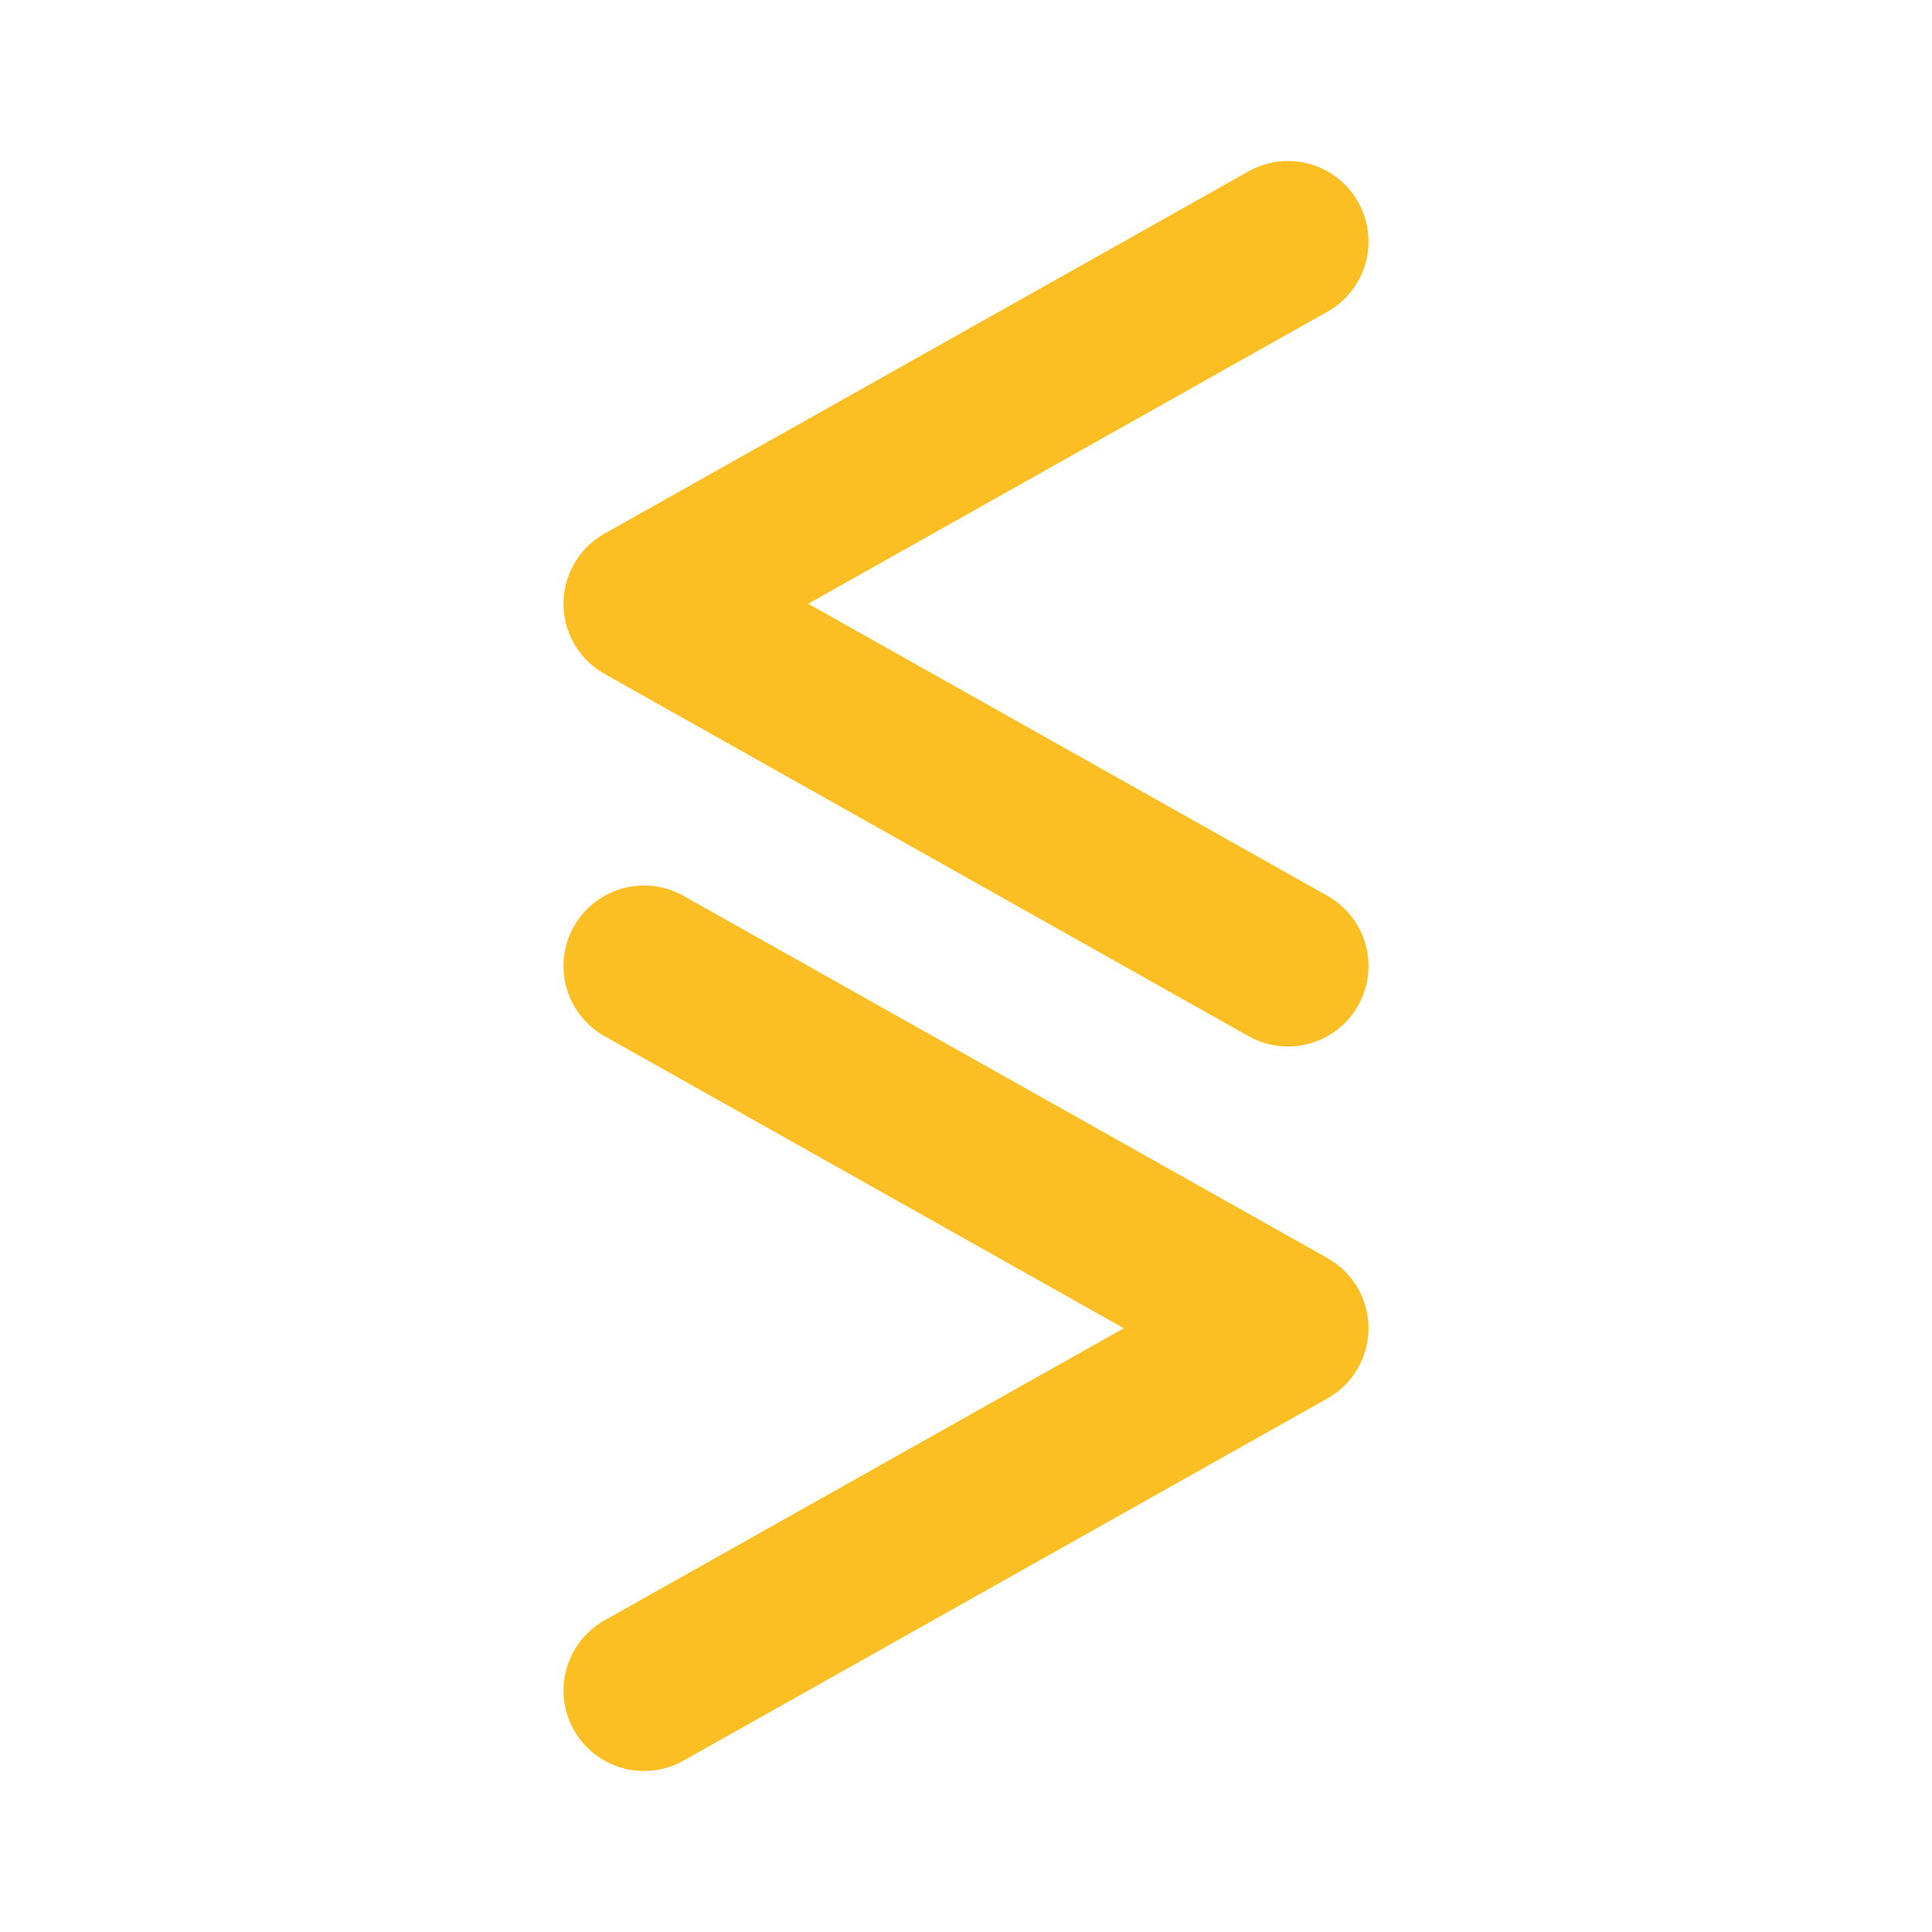
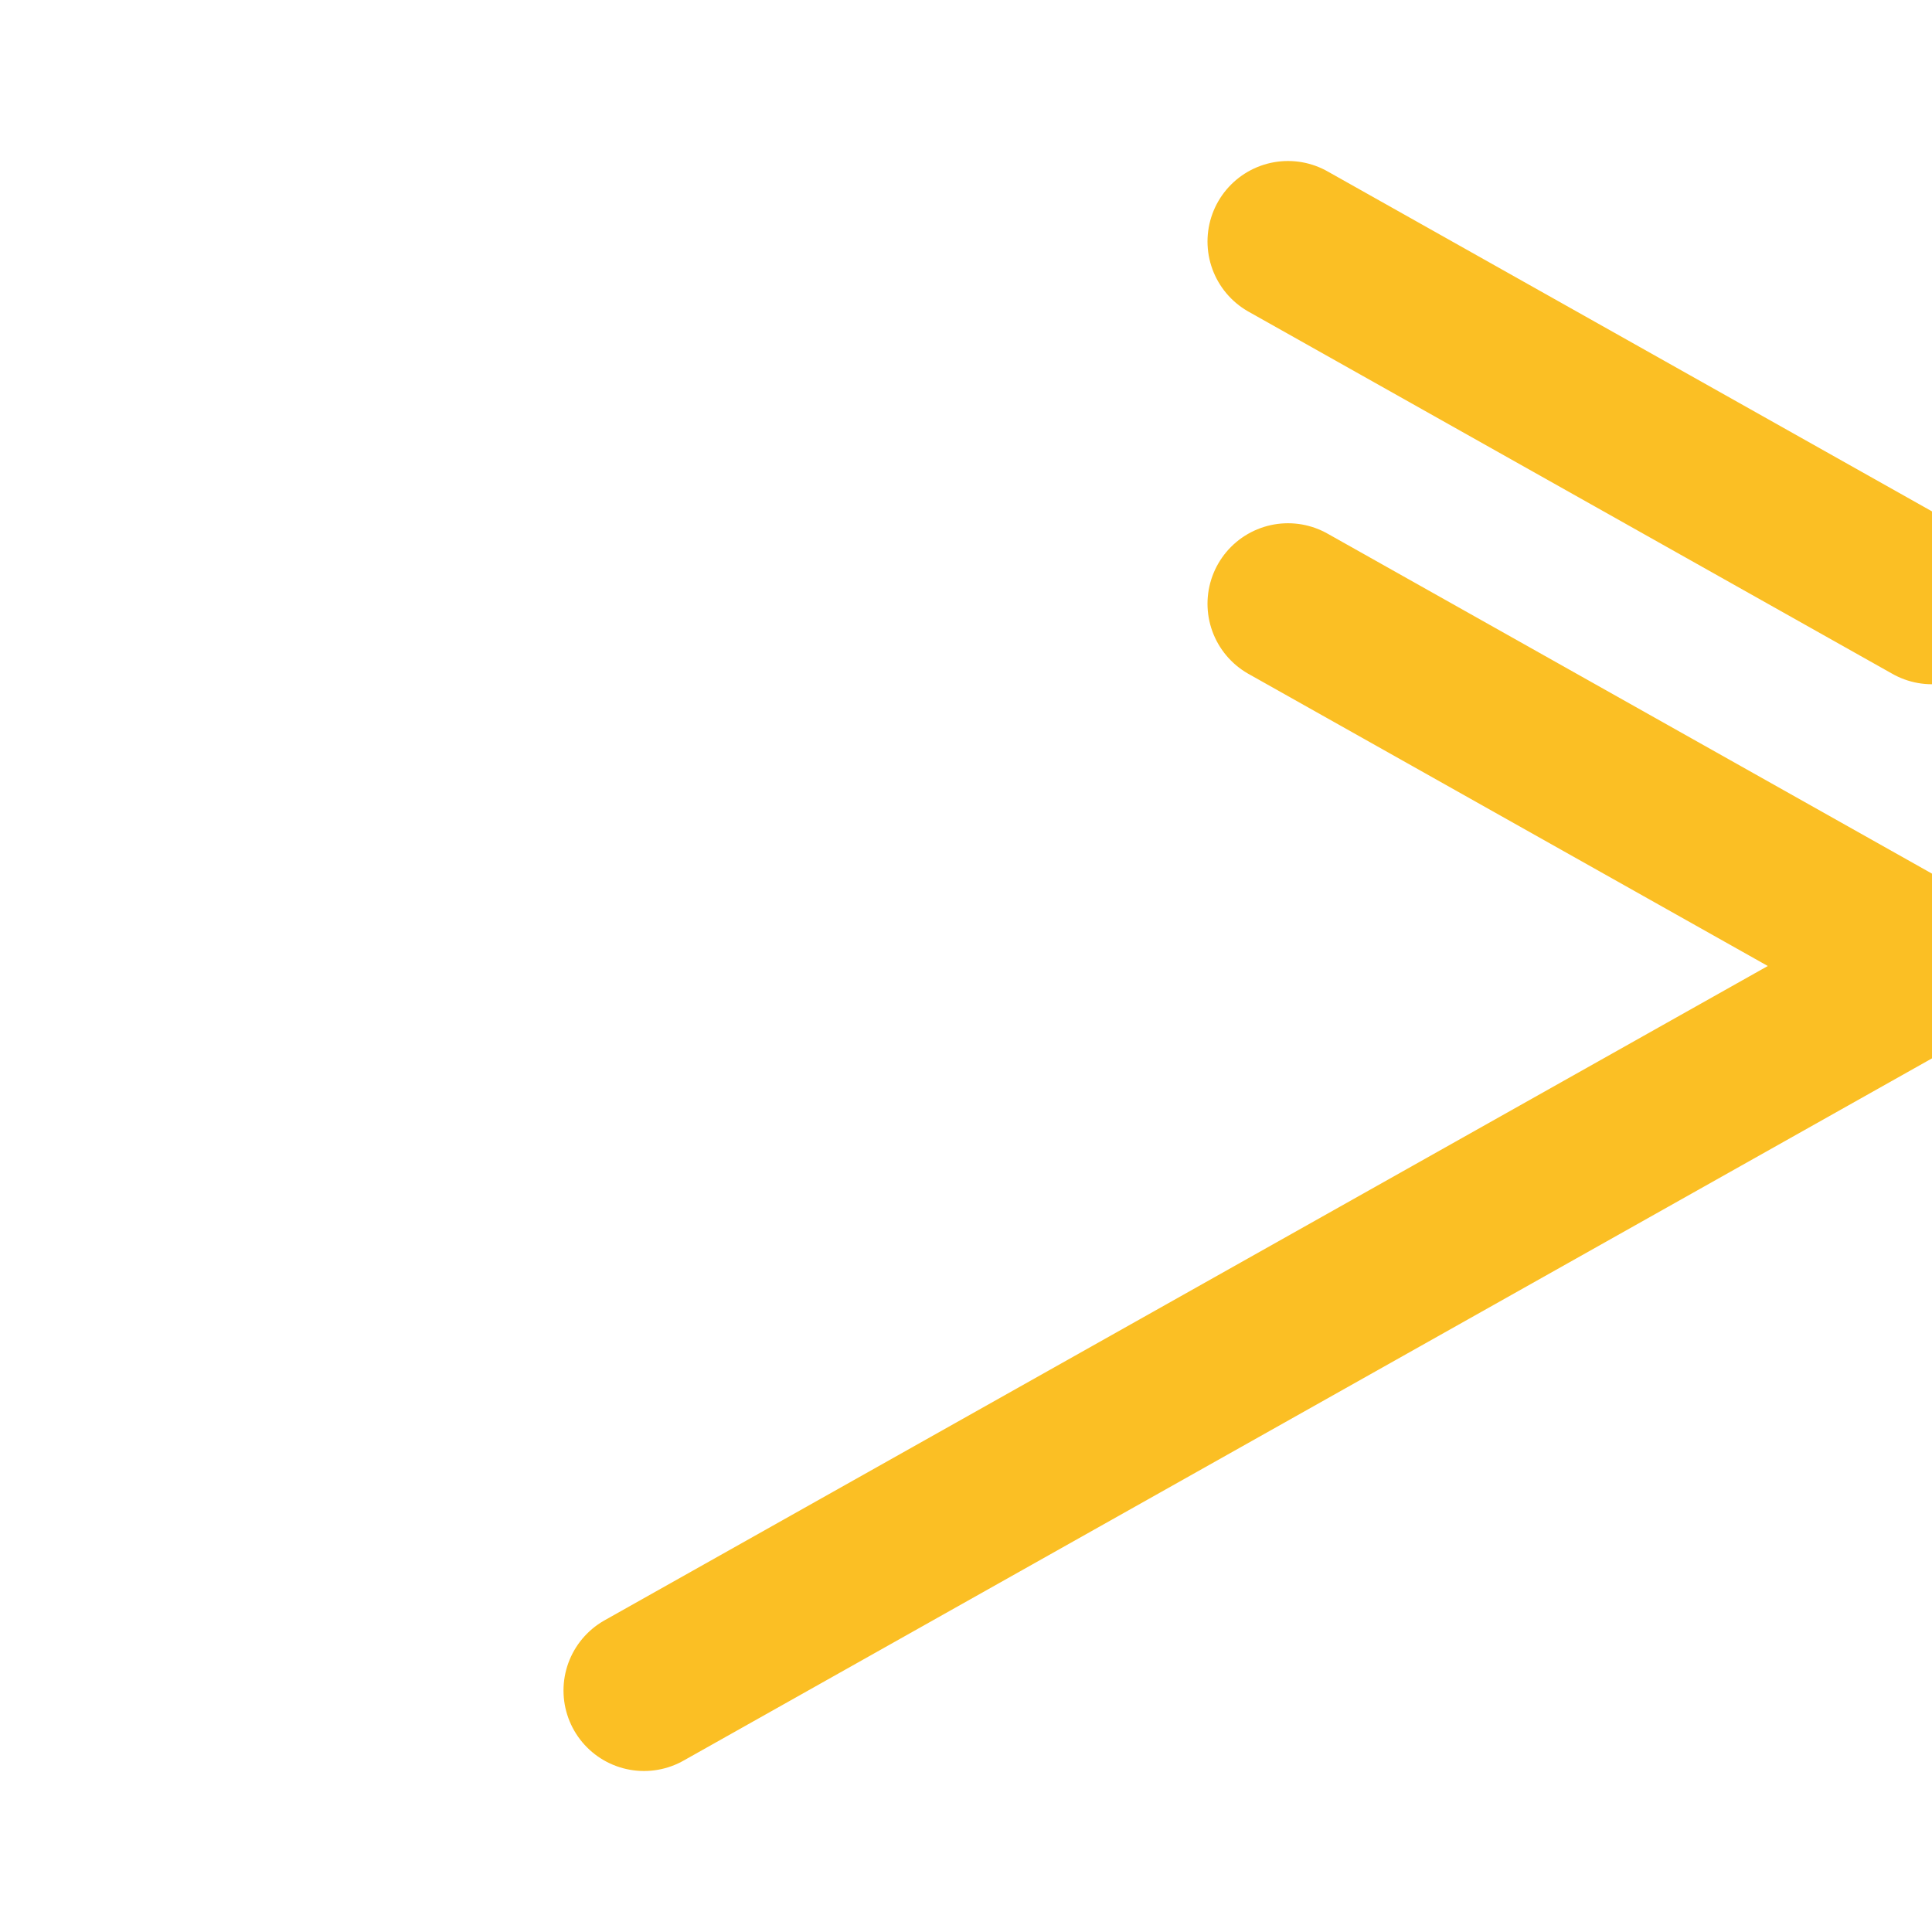
<svg xmlns="http://www.w3.org/2000/svg" width="24" height="24" viewBox="0 0 24 24">
-   <path fill="none" stroke="#fbbf24" stroke-linecap="round" stroke-linejoin="round" stroke-width="2" d="M16 3L8 7.5l8 4.5m-8 0l8 4.5L8 21" />
+   <path fill="none" stroke="#fbbf24" stroke-linecap="round" stroke-linejoin="round" stroke-width="2" d="M16 3l8 4.5m-8 0l8 4.5L8 21" />
</svg>